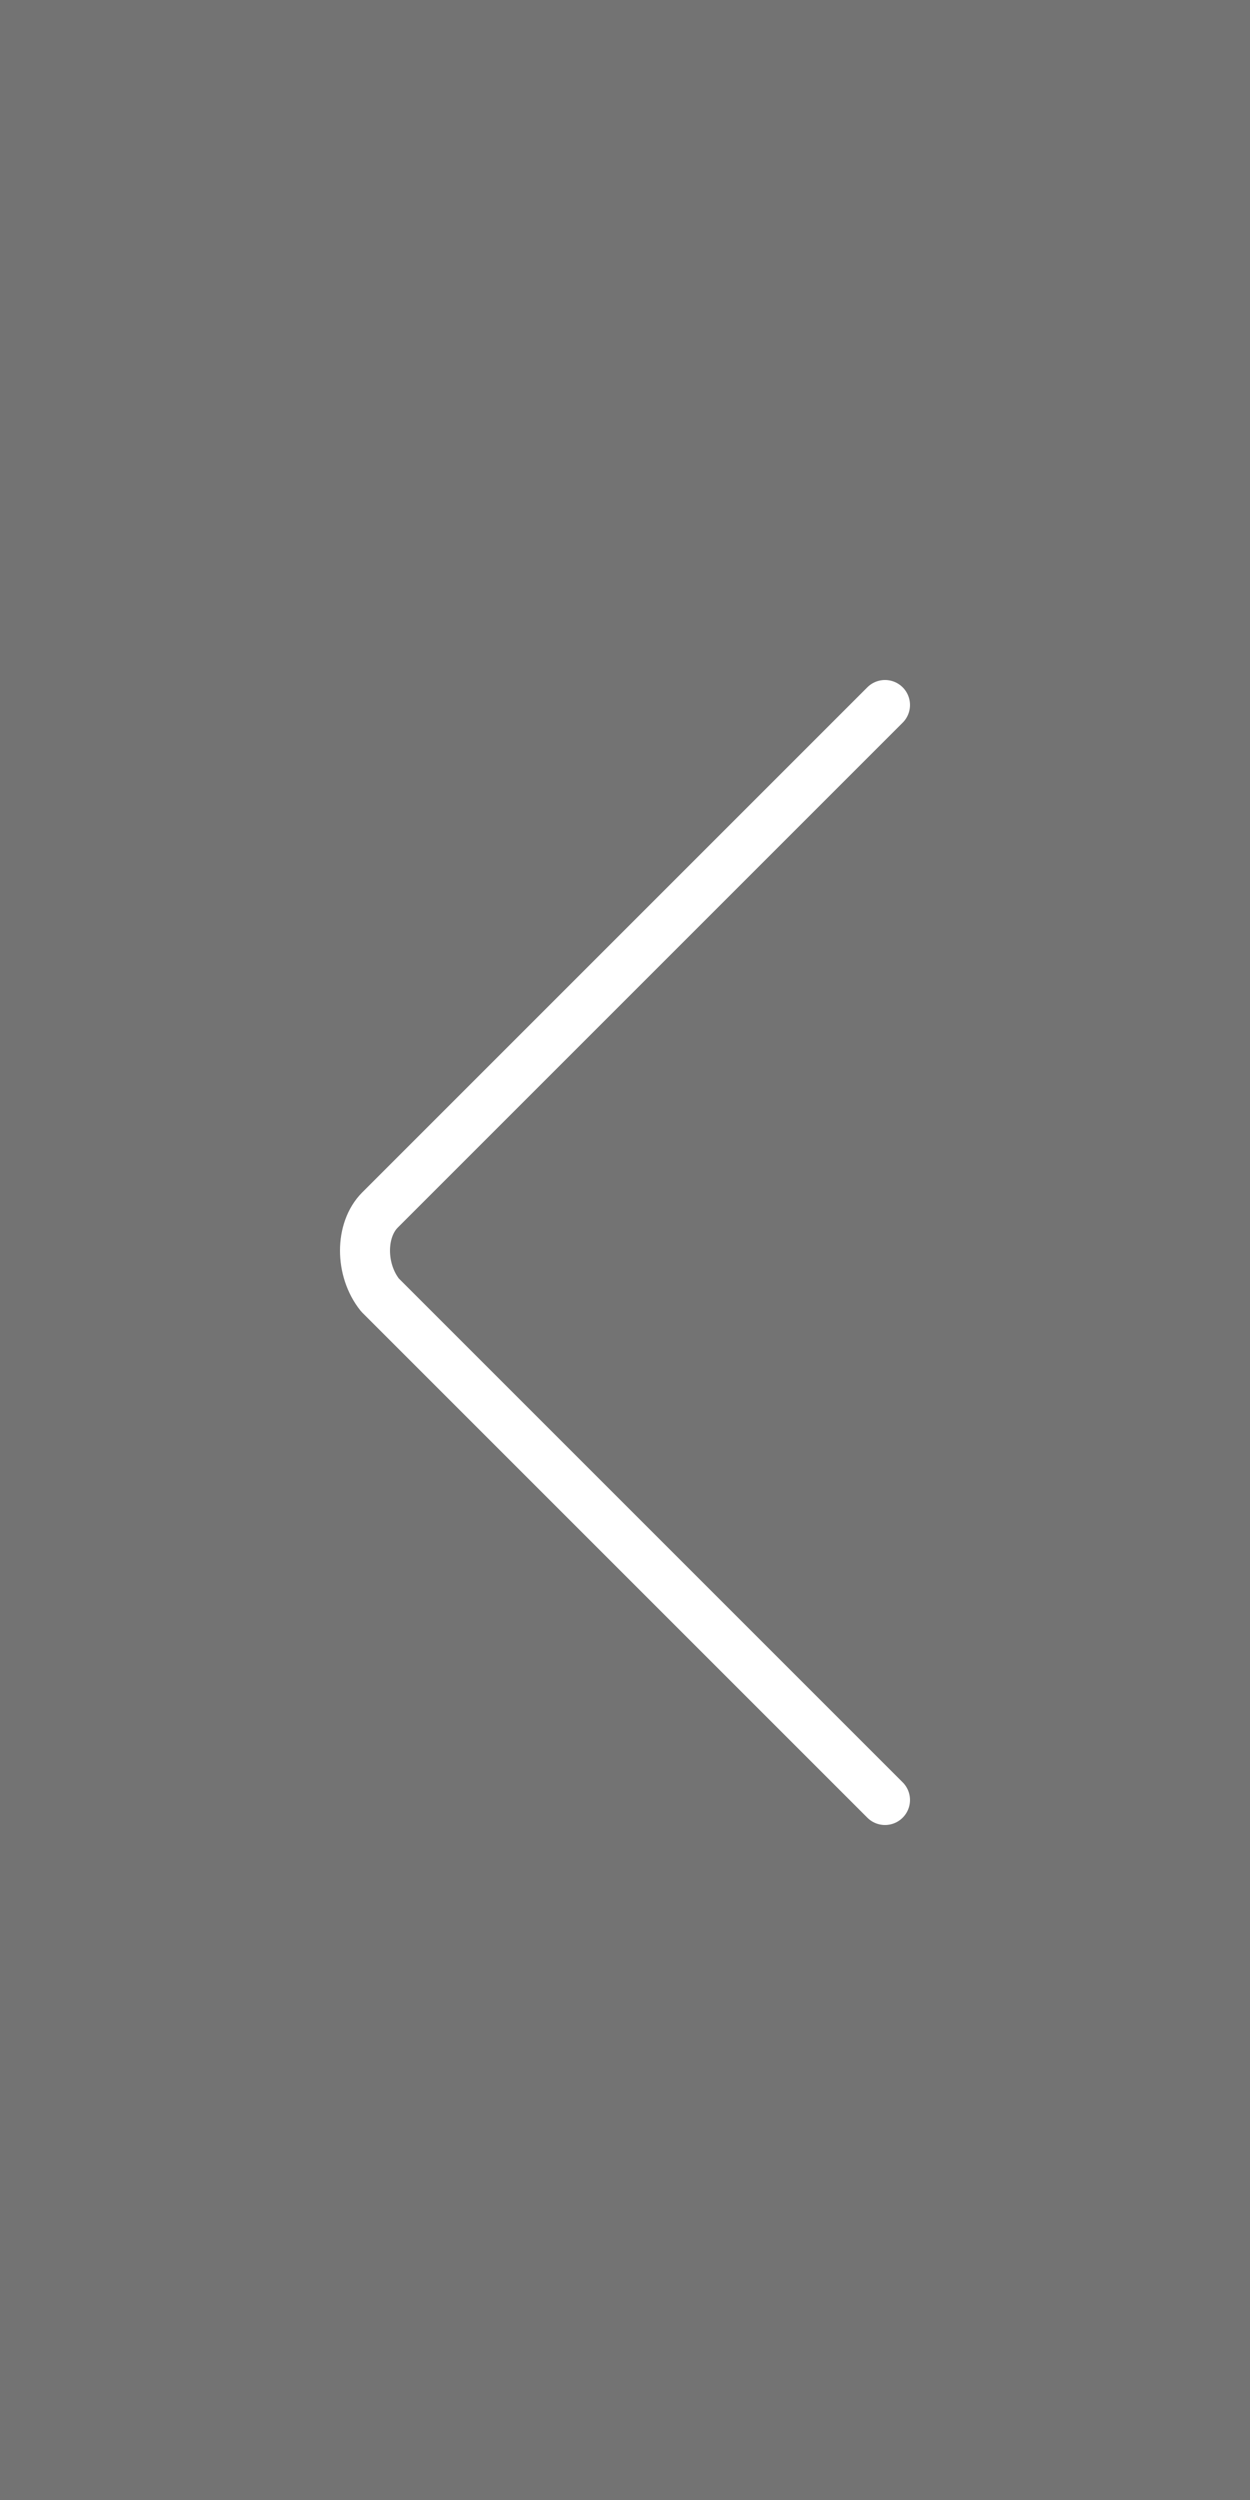
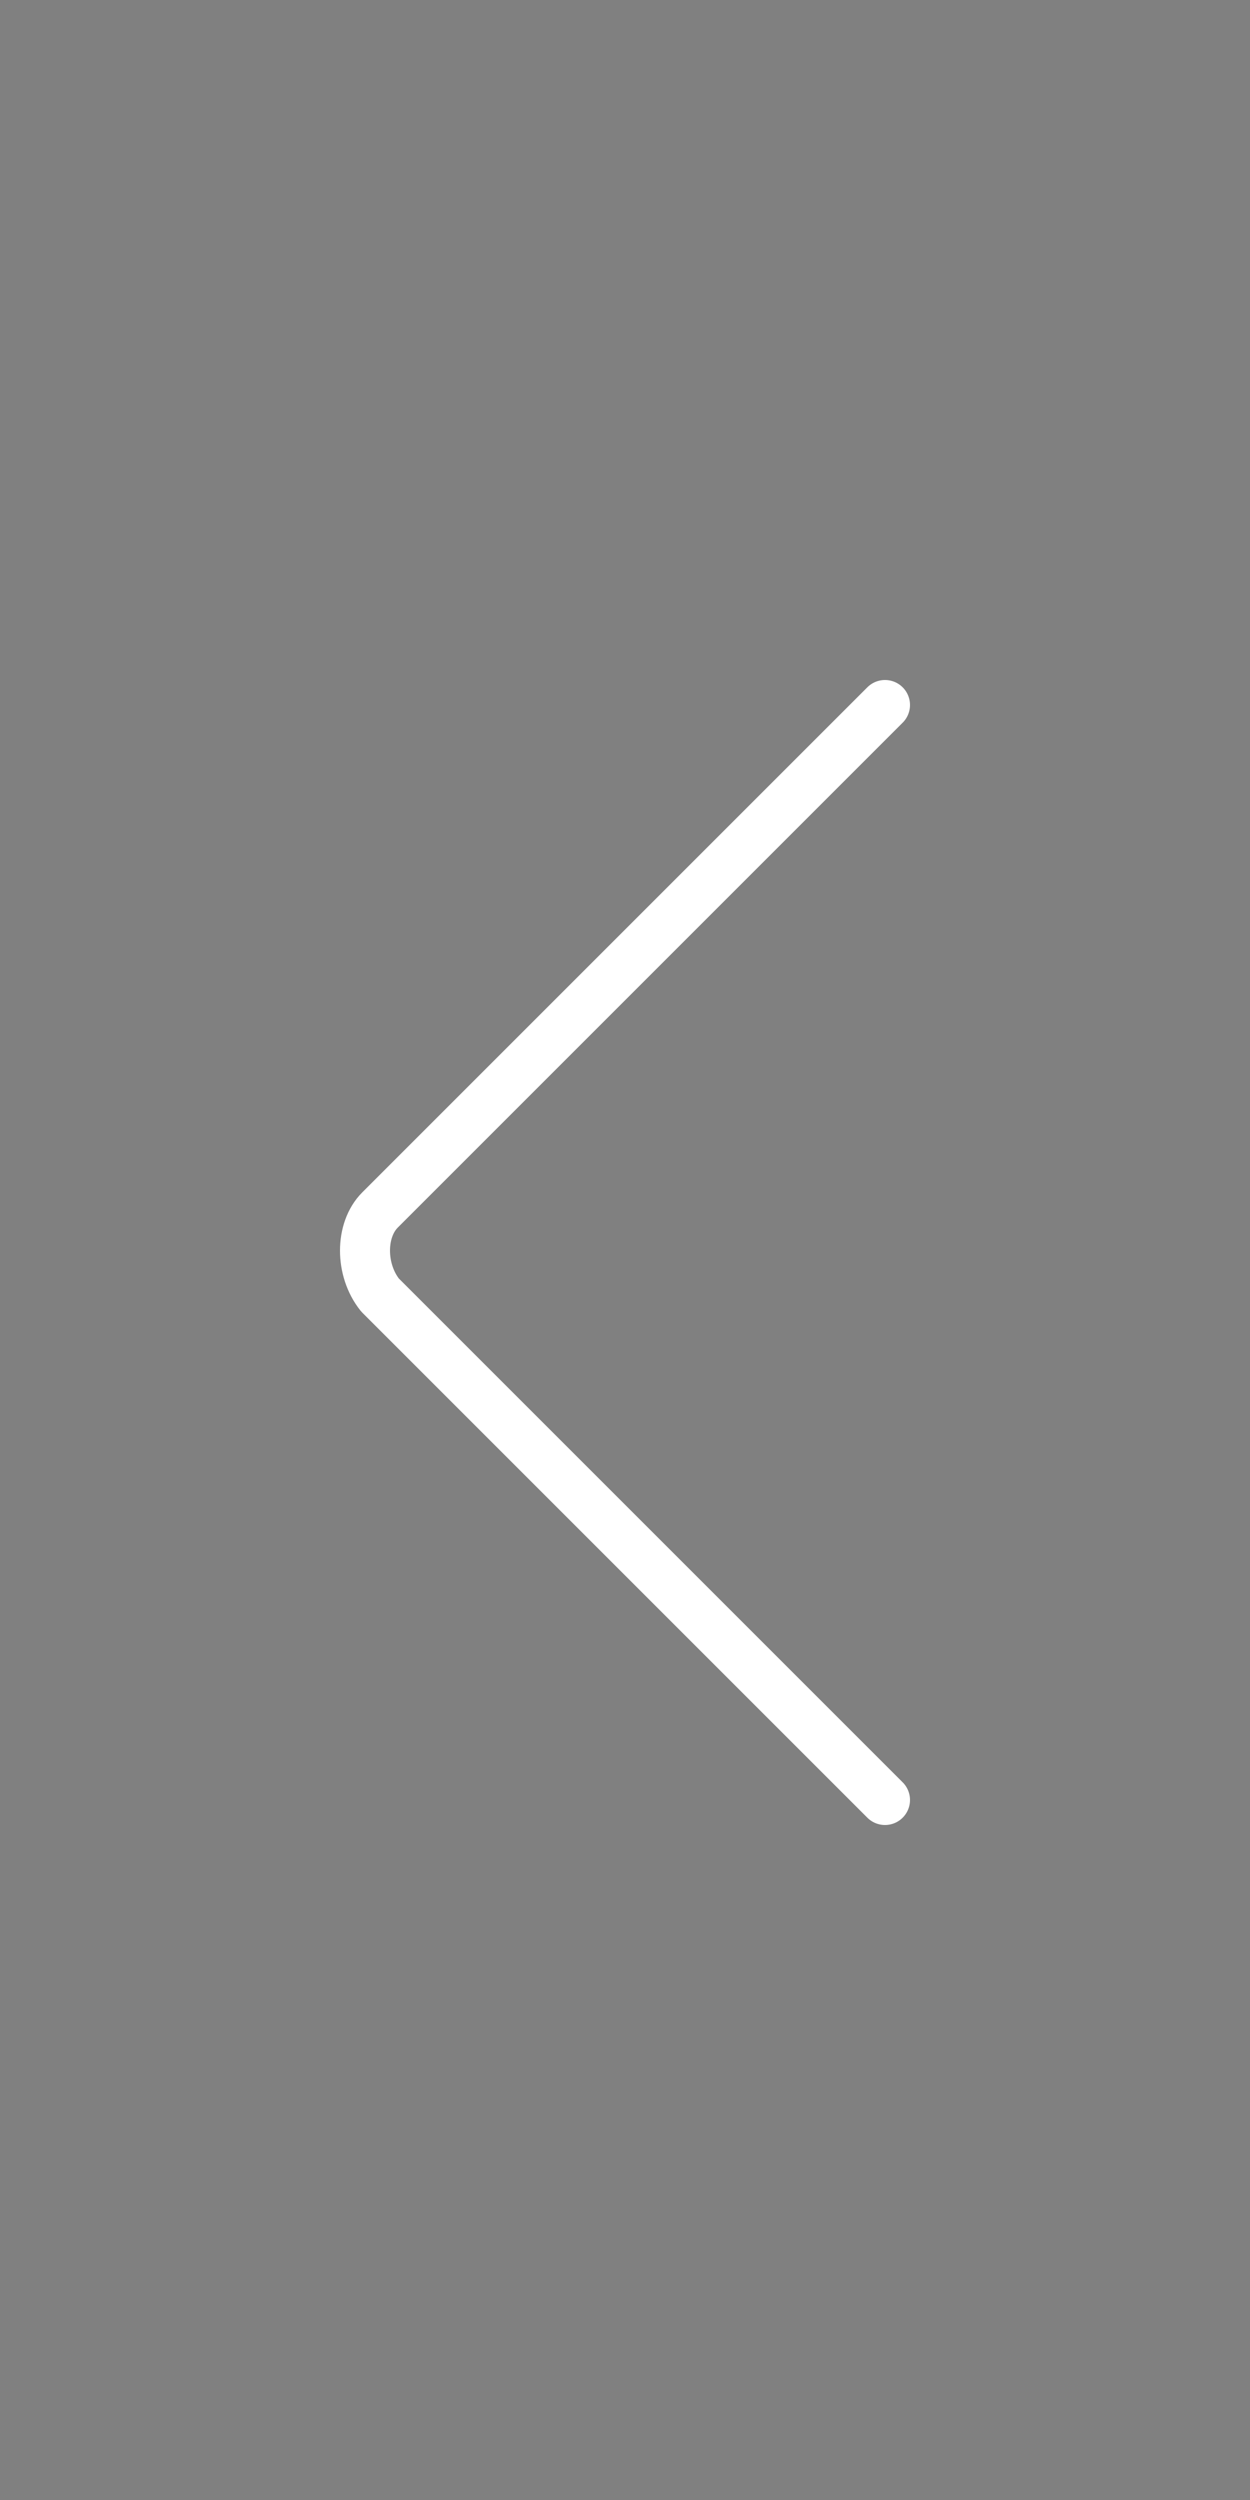
<svg xmlns="http://www.w3.org/2000/svg" version="1.1" id="Capa_1" x="0px" y="0px" viewBox="0 0 25 50" style="enable-background:new 0 0 25 50;" xml:space="preserve">
  <rect x="0" y="0" width="25" height="50" fill="#808080" stroke="none" />
  <style type="text/css">
	.st0{opacity:0.1;enable-background:new    ;}
	.st1{fill:none;stroke:#FFFFFF;stroke-linecap:round;stroke-linejoin:round;stroke-miterlimit:10;}
</style>
-   <rect class="st0" width="25" height="50" />
  <path class="st1" d="M17.7,14.1L7.6,24.2c-0.4,0.4-0.4,1.2,0,1.7l10.1,10.1" />
</svg>